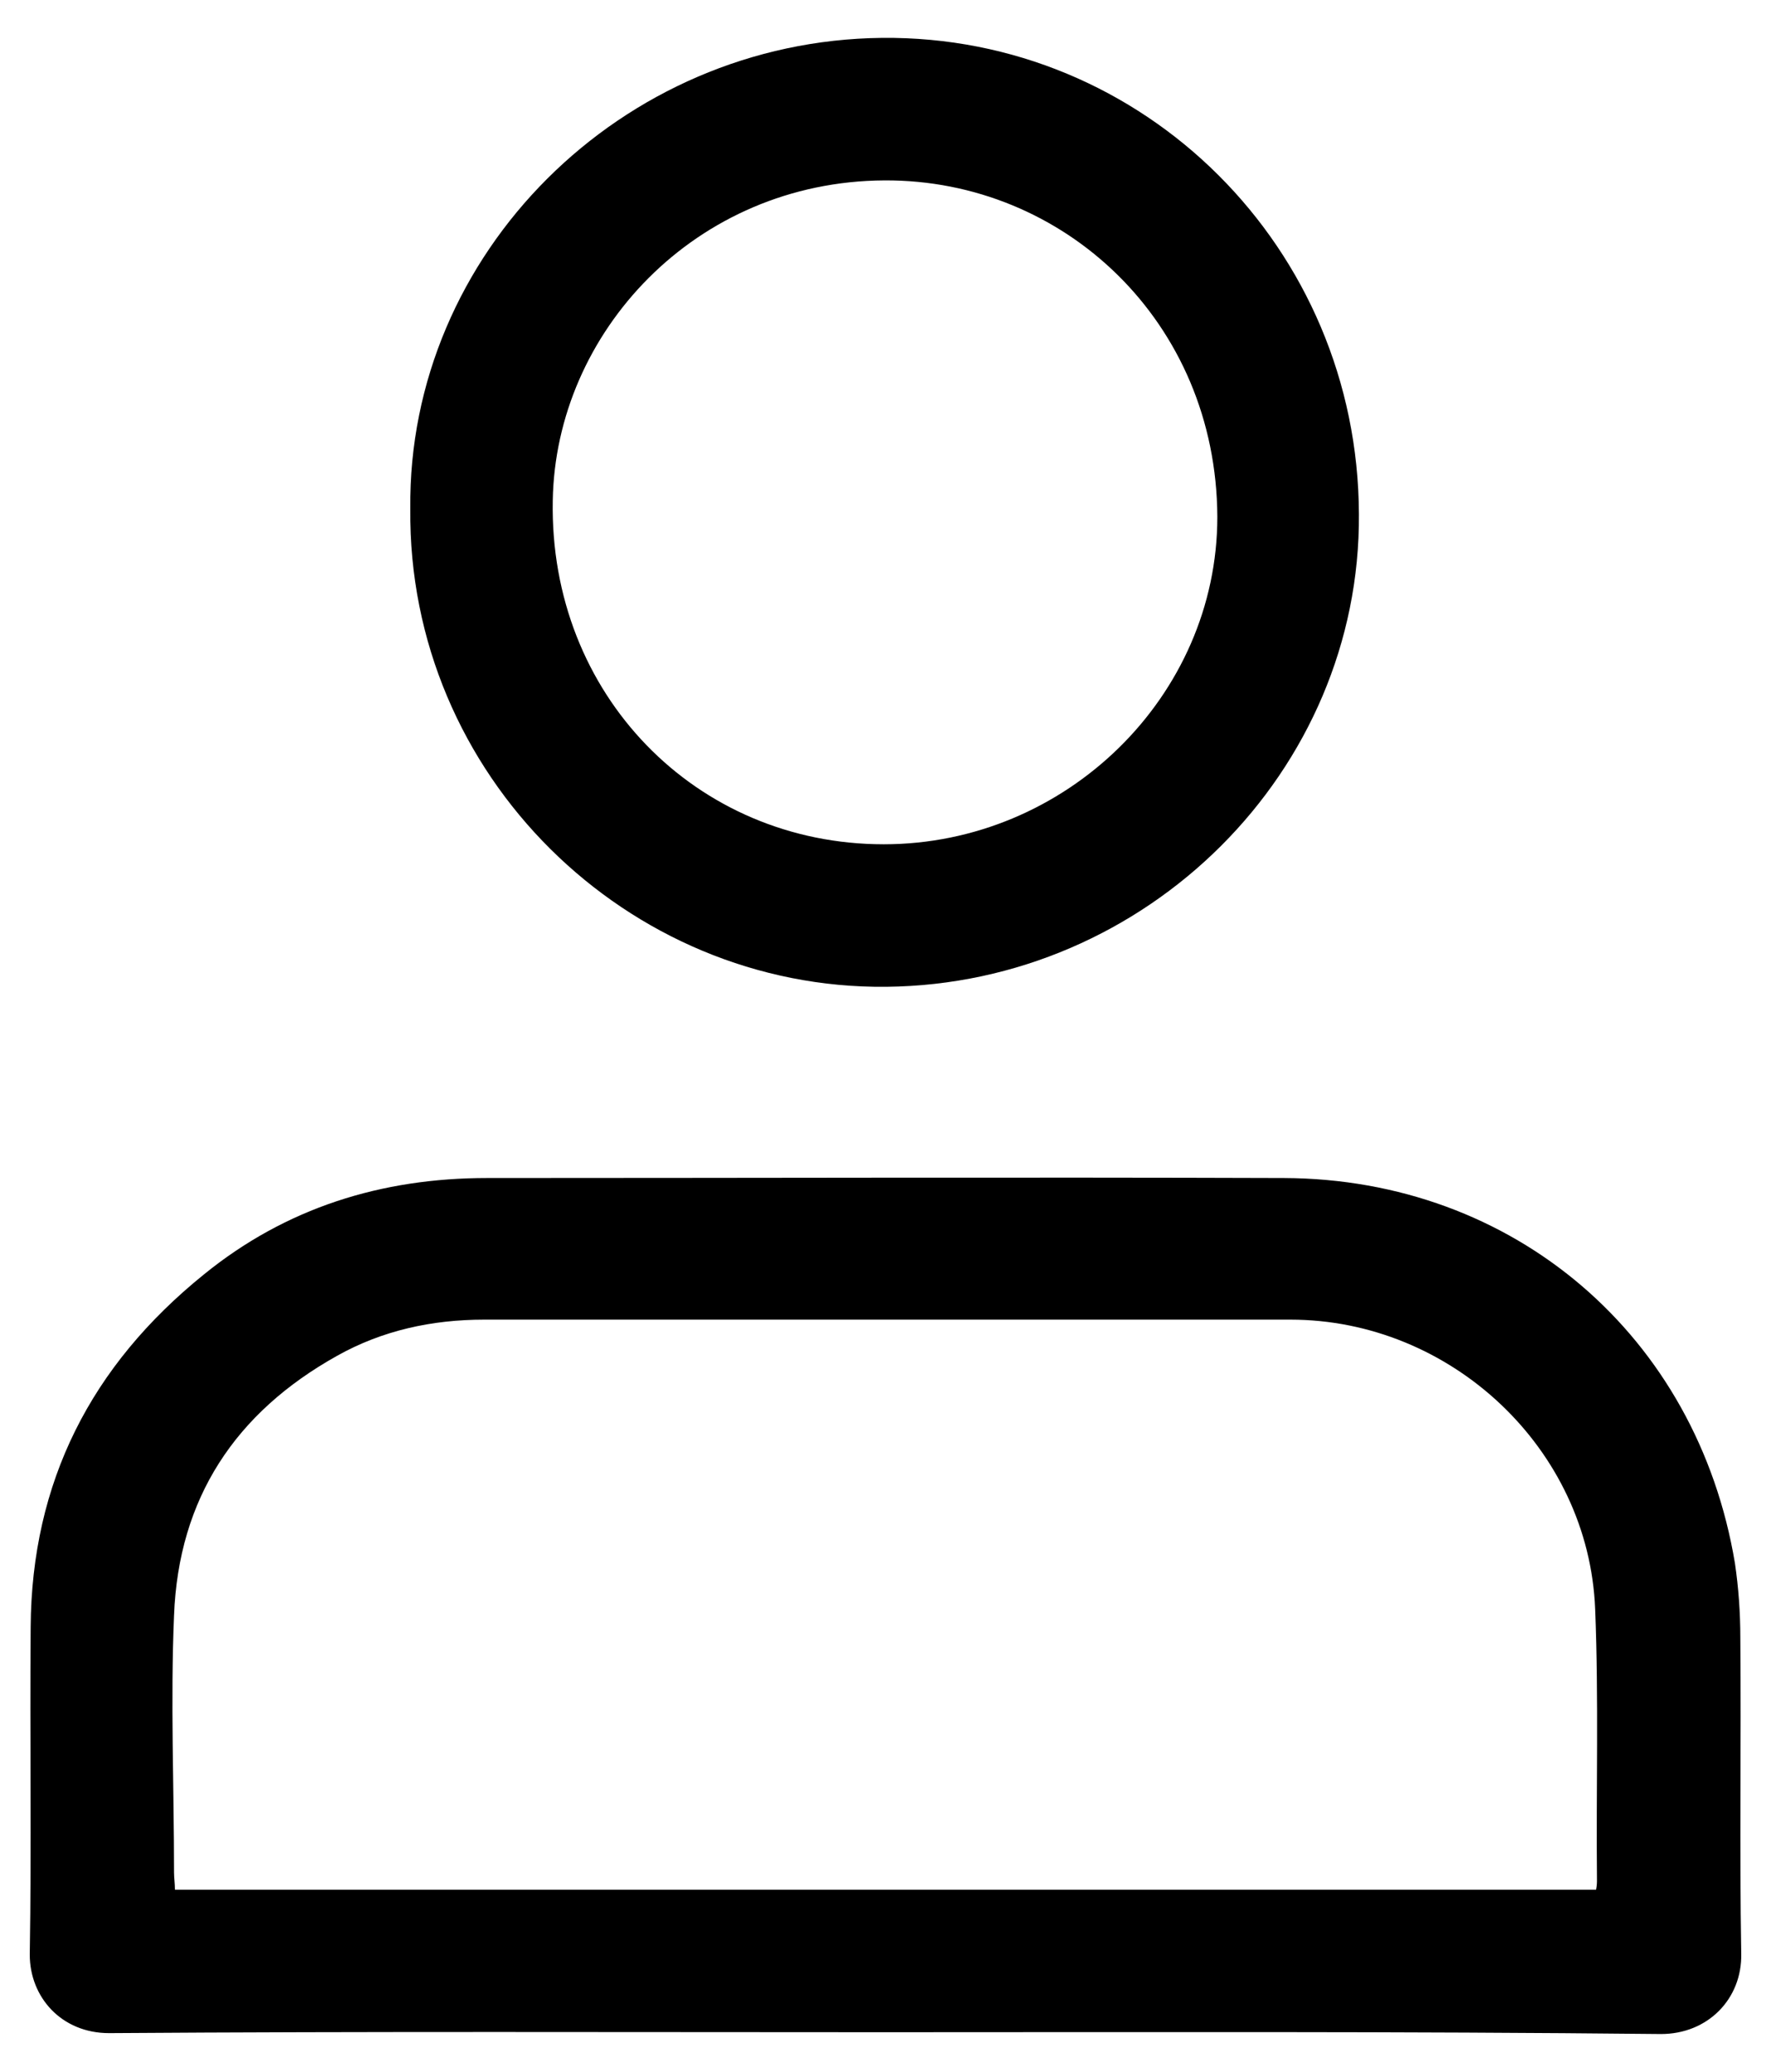
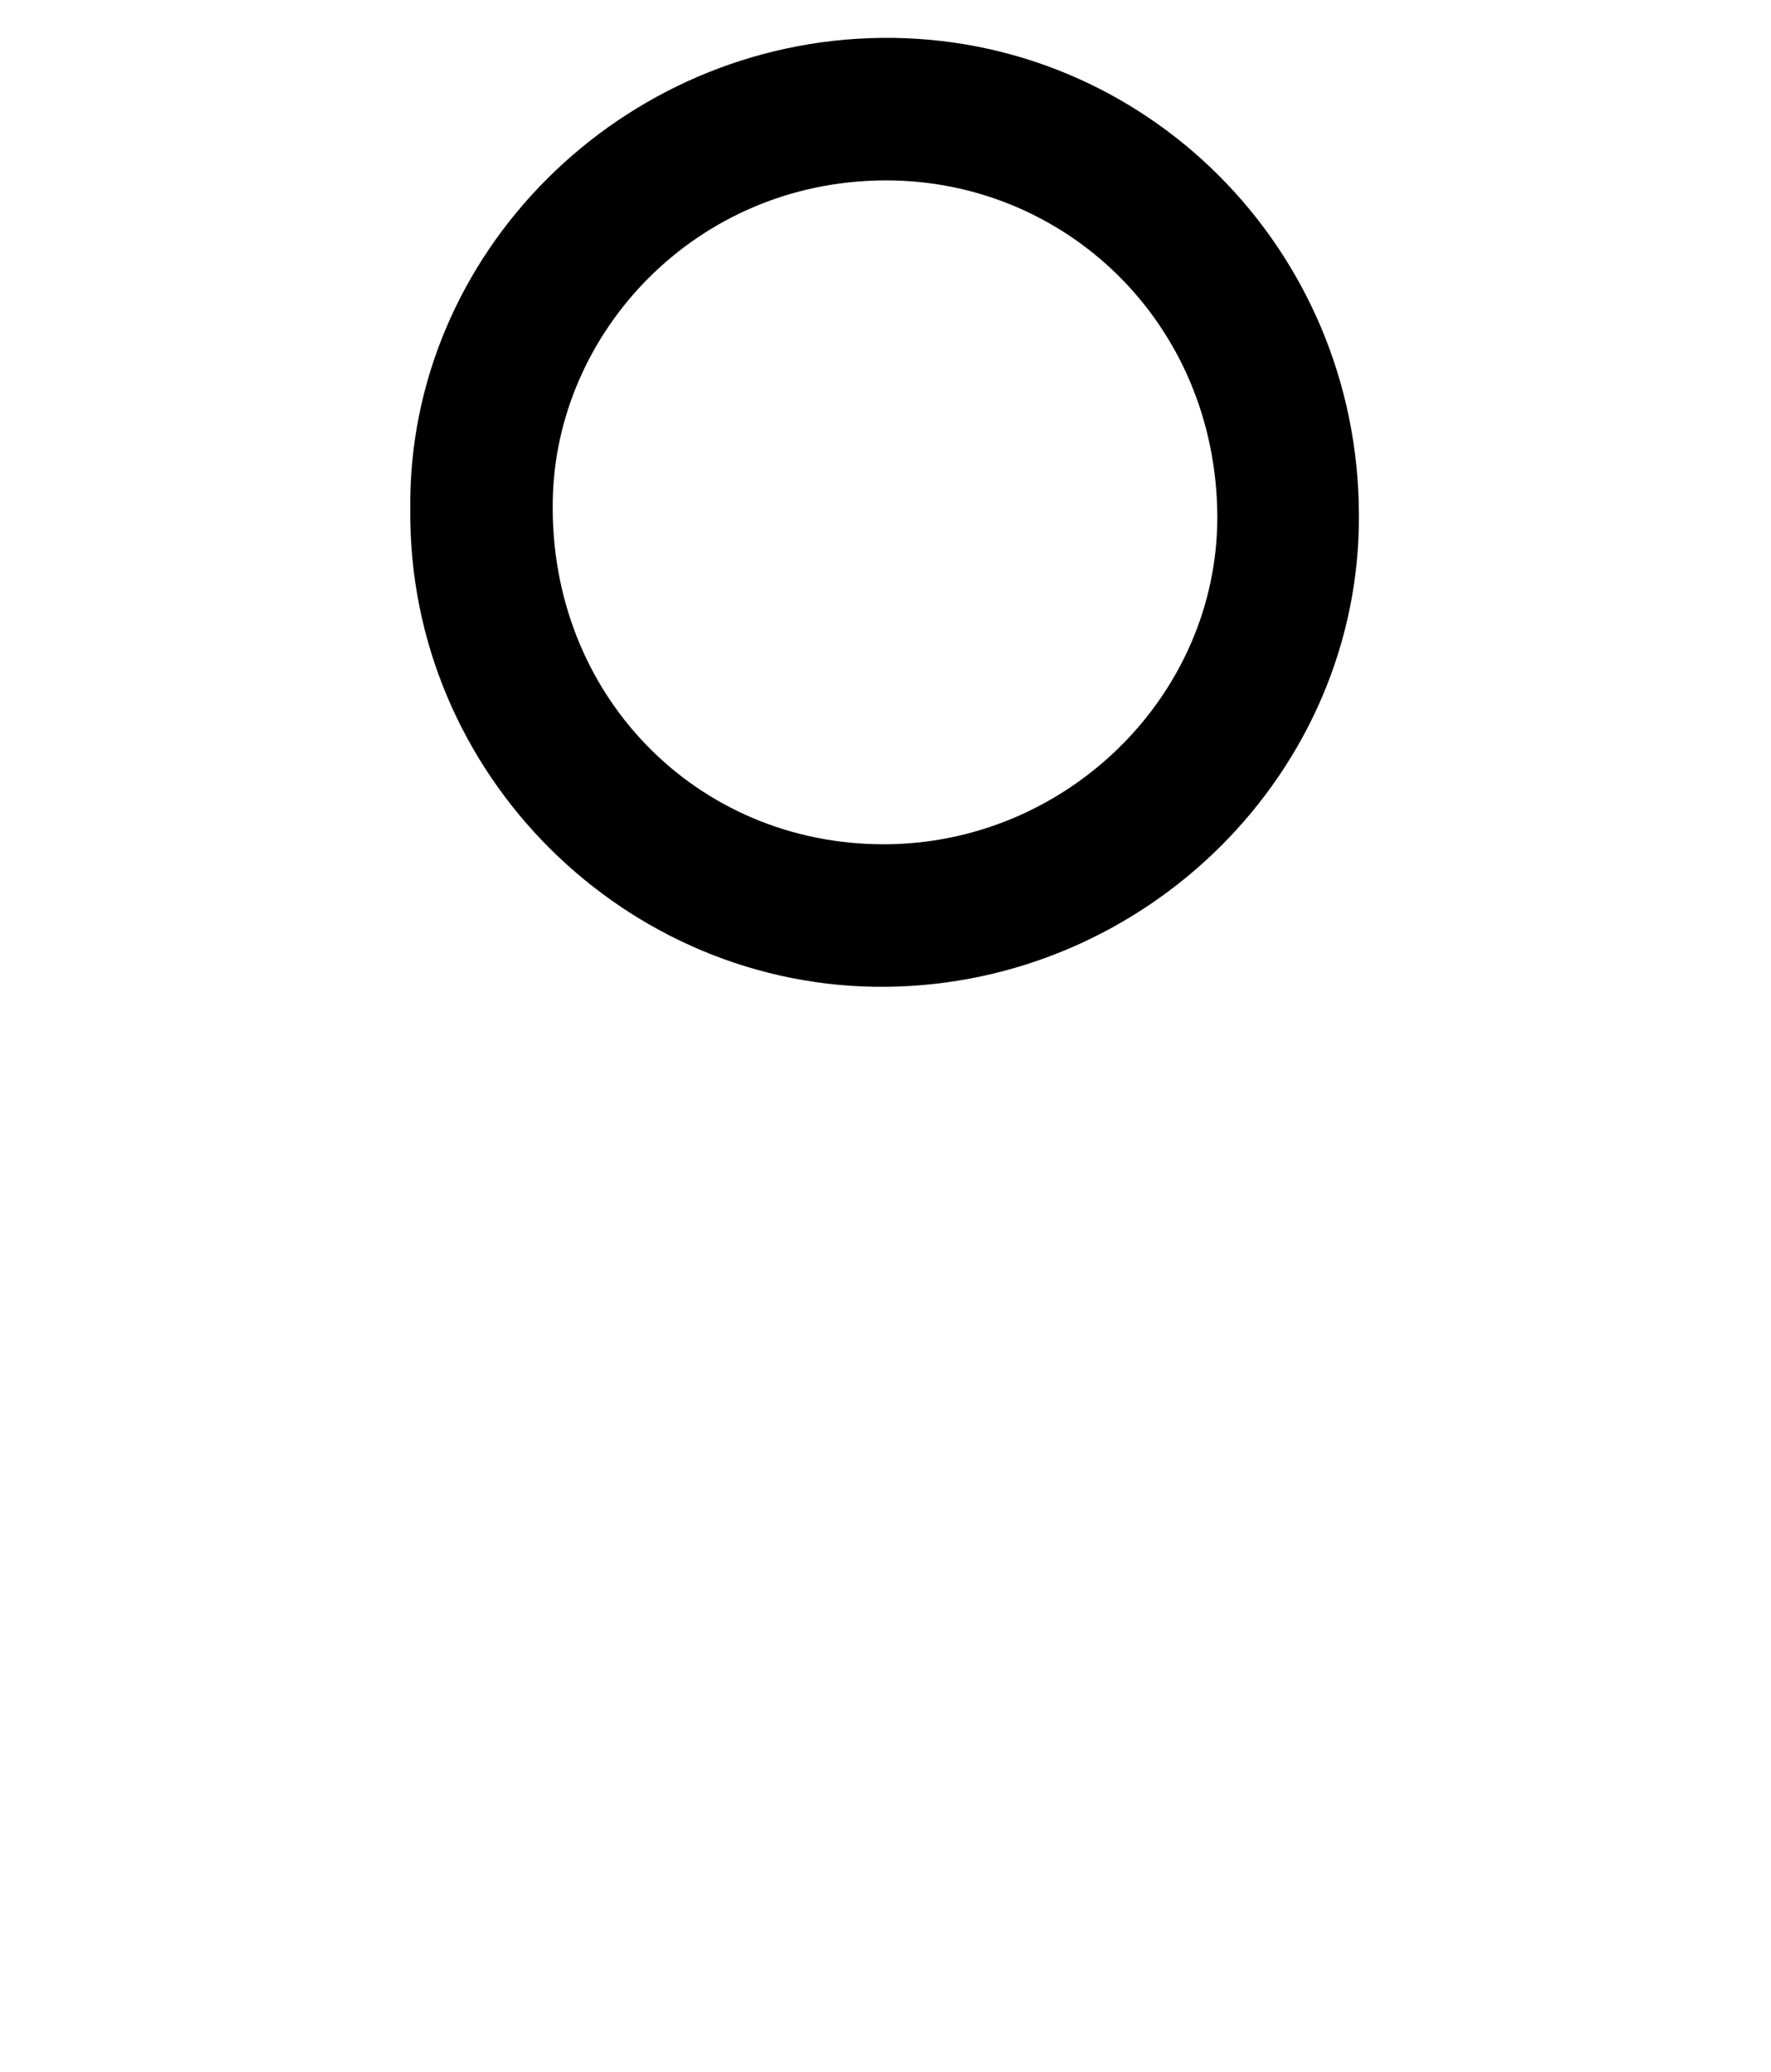
<svg xmlns="http://www.w3.org/2000/svg" version="1.1" id="Calque_1" x="0px" y="0px" viewBox="0 0 196.4 229.7" style="enable-background:new 0 0 196.4 229.7;" xml:space="preserve">
  <g>
-     <path d="M97.9,225.3c-28.6,0-57.2-0.1-85.8,0.1c-5.3,0-8.8-4-8.8-8.7c0.2-12.1,0-24.2,0.1-36.3c0.1-16.1,6.7-29,19.2-39.1   c9.1-7.4,19.7-10.7,31.4-10.7c29.5,0,59-0.1,88.4,0c25.5,0.1,45.8,17.5,50,42.7c0.4,2.7,0.6,5.5,0.6,8.3c0.1,11.7-0.1,23.3,0.1,35   c0.1,5-3.7,8.9-8.9,8.9C155.4,225.2,126.6,225.3,97.9,225.3z M177,209.5c0.1-0.5,0.1-0.8,0.1-1.1c-0.1-10,0.2-20-0.2-30   c-0.7-17.8-16-32.1-33.8-32.1c-29.8,0-59.6,0-89.4,0c-5.8,0-11.3,1.2-16.3,4c-11.3,6.3-17.6,15.8-18.1,28.8c-0.4,9.5,0,19,0,28.5   c0,0.6,0.1,1.2,0.1,1.9C71.9,209.5,124.4,209.5,177,209.5z" />
    <path d="M45.5,56.4C45.2,28.1,68.9,4.5,97.8,4.2c29.1-0.3,52.8,23.3,52.9,52.8c0.2,28.5-23.5,52.1-52.4,52.4   C69.6,109.7,45.2,86,45.5,56.4z M98,93.6c20.2,0,37-16.4,37-36.3c-0.1-21.6-17-37.4-36.9-37.3c-21,0.1-36.5,16.9-36.8,35.5   C60.9,77,77.2,93.6,98,93.6z" />
  </g>
</svg>